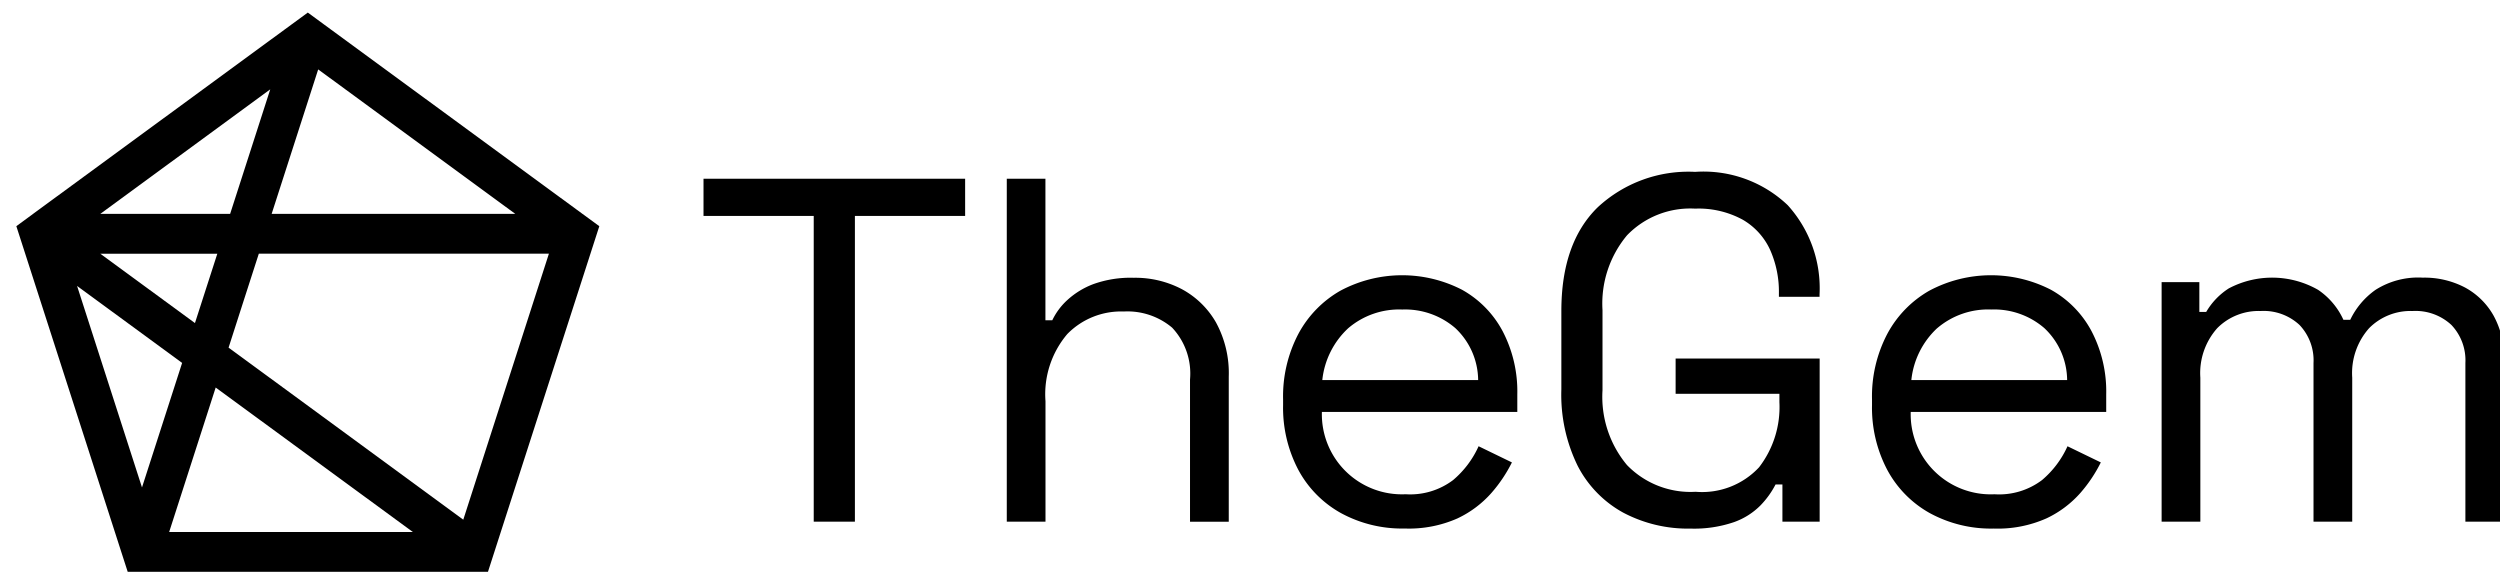
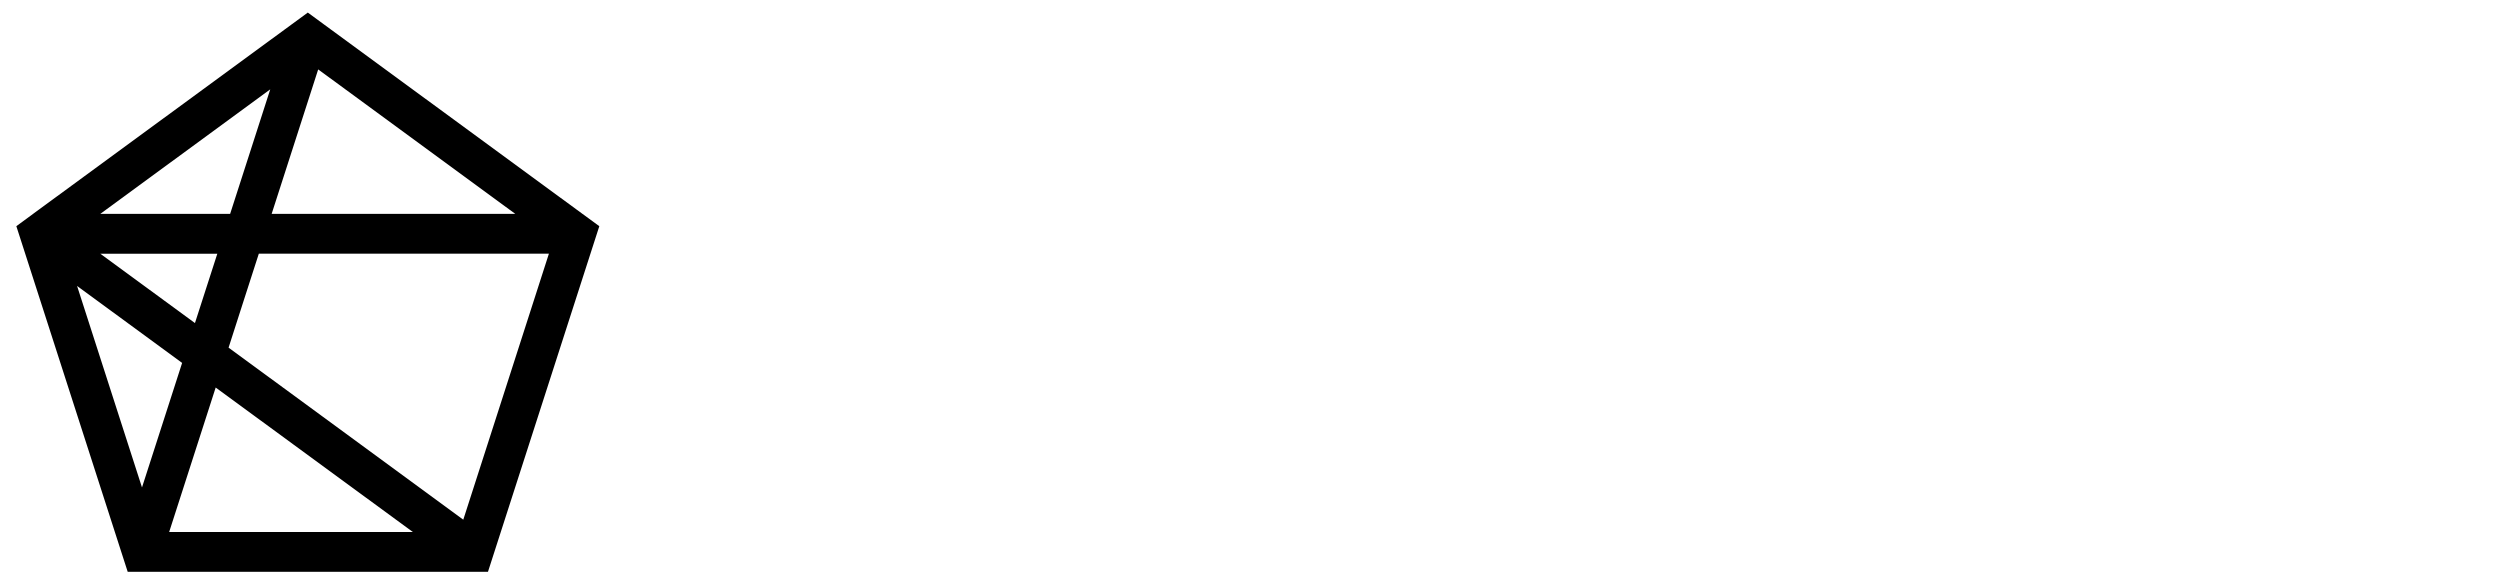
<svg xmlns="http://www.w3.org/2000/svg" id="Группа_1" data-name="Группа 1" width="153" height="35" viewBox="0 0 153 35">
  <defs>
    <style>
      .cls-1 {
        fill-rule: evenodd;
      }
    </style>
  </defs>
  <path id="Фигура_12" data-name="Фигура 12" class="cls-1" d="M35.649,13.09L20.258,1.811,18.837,0.769l-1.027.753L2.418,12.8l-0.393.289L1,13.842l0.393,1.219,0.15,0.465,5.879,18.25,0.393,1.218H29.864l0.542-1.684,5.729-17.783,0.543-1.684ZM19.473,4.248L31.537,13.09H16.625l0.735-2.283Zm-2.934,1.22-1.9,5.9L14.084,13.09H6.137ZM12.615,17.649l-0.684,2.123L6.138,15.527H13.3ZM8.69,29.832L4.717,17.5l6.429,4.71Zm1.663,2.726,2.293-7.121,0.554-1.72,4.785,3.506,7.28,5.334H10.354Zm18-.753-8.593-6.3-5.771-4.229L14.913,18.4l0.927-2.875H33.593Z" />
-   <path id="TheGem" class="cls-1" d="M52.32,31.927V13.217h6.746V10.938H43.055v2.279H49.8v18.71H52.32Zm11.664,0V24.552a5.691,5.691,0,0,1,1.334-4.108,4.6,4.6,0,0,1,3.463-1.38,4.241,4.241,0,0,1,2.954.989,4.1,4.1,0,0,1,1.094,3.179v8.7H75.2V23.052a6.477,6.477,0,0,0-.779-3.313A5.3,5.3,0,0,0,72.335,17.7a6.118,6.118,0,0,0-2.954-.7,6.722,6.722,0,0,0-2.474.39,4.94,4.94,0,0,0-1.589.975A4.028,4.028,0,0,0,64.4,19.6h-0.42V10.938H61.615V31.927h2.369Zm25.232-.21a6.415,6.415,0,0,0,2.069-1.56A8.748,8.748,0,0,0,92.529,28.3L90.49,27.31a5.85,5.85,0,0,1-1.559,2.069,4.357,4.357,0,0,1-2.908.869A4.9,4.9,0,0,1,80.9,25.211H92.859V24.132a7.955,7.955,0,0,0-.9-3.868,6.268,6.268,0,0,0-2.489-2.534,8.017,8.017,0,0,0-7.436.06,6.651,6.651,0,0,0-2.579,2.654,8.218,8.218,0,0,0-.93,3.988v0.36a8.153,8.153,0,0,0,.93,3.958A6.591,6.591,0,0,0,82.065,31.4a7.814,7.814,0,0,0,3.9.945A7.344,7.344,0,0,0,89.216,31.718Zm-6.7-11.634a4.793,4.793,0,0,1,3.3-1.14,4.7,4.7,0,0,1,3.253,1.14,4.413,4.413,0,0,1,1.394,3.178H80.925A5.05,5.05,0,0,1,82.514,20.084Zm23.6,11.873a4.329,4.329,0,0,0,1.619-1.019,5.387,5.387,0,0,0,.93-1.289h0.419v2.278h2.279V21.943h-8.815V24.1H108.9v0.51a6.047,6.047,0,0,1-1.244,3.987,4.761,4.761,0,0,1-3.883,1.5,5.41,5.41,0,0,1-4.2-1.634,6.512,6.512,0,0,1-1.5-4.573V18.974a6.514,6.514,0,0,1,1.5-4.572,5.372,5.372,0,0,1,4.168-1.634,5.644,5.644,0,0,1,2.909.675,4.1,4.1,0,0,1,1.679,1.844,6.3,6.3,0,0,1,.54,2.669v0.21h2.488V18.015a7.571,7.571,0,0,0-1.949-5.458,7.476,7.476,0,0,0-5.667-2.039,8.156,8.156,0,0,0-5.967,2.174q-2.219,2.174-2.219,6.342v4.8a9.872,9.872,0,0,0,1,4.678,6.823,6.823,0,0,0,2.789,2.863,8.464,8.464,0,0,0,4.123.975A7.505,7.505,0,0,0,106.112,31.957Zm19.145-.24a6.423,6.423,0,0,0,2.069-1.56A8.769,8.769,0,0,0,128.57,28.3l-2.039-.989a5.855,5.855,0,0,1-1.559,2.069,4.358,4.358,0,0,1-2.909.869,4.9,4.9,0,0,1-5.127-5.037H128.9V24.132a7.951,7.951,0,0,0-.9-3.868,6.26,6.26,0,0,0-2.489-2.534,8.017,8.017,0,0,0-7.436.06,6.651,6.651,0,0,0-2.578,2.654,8.216,8.216,0,0,0-.93,3.988v0.36a8.151,8.151,0,0,0,.93,3.958,6.594,6.594,0,0,0,2.608,2.653,7.818,7.818,0,0,0,3.9.945A7.346,7.346,0,0,0,125.257,31.718Zm-6.7-11.634a4.793,4.793,0,0,1,3.3-1.14,4.7,4.7,0,0,1,3.254,1.14,4.414,4.414,0,0,1,1.394,3.178h-9.535A5.051,5.051,0,0,1,118.555,20.084Zm16.1,11.843V23.112a4.134,4.134,0,0,1,1.034-3.028,3.564,3.564,0,0,1,2.654-1.05,3.22,3.22,0,0,1,2.383.855,3.14,3.14,0,0,1,.855,2.324v9.715h2.369V23.112a4.138,4.138,0,0,1,1.034-3.028,3.564,3.564,0,0,1,2.654-1.05,3.224,3.224,0,0,1,2.384.855,3.143,3.143,0,0,1,.854,2.324v9.715h2.369V22a5.3,5.3,0,0,0-.645-2.684,4.411,4.411,0,0,0-1.754-1.724,5.343,5.343,0,0,0-2.578-.6,4.863,4.863,0,0,0-2.894.749,4.741,4.741,0,0,0-1.544,1.829h-0.42a4.429,4.429,0,0,0-1.544-1.829,5.672,5.672,0,0,0-5.472-.09,4.253,4.253,0,0,0-1.38,1.439H134.6V17.266h-2.309V31.927h2.369Z" />
</svg>